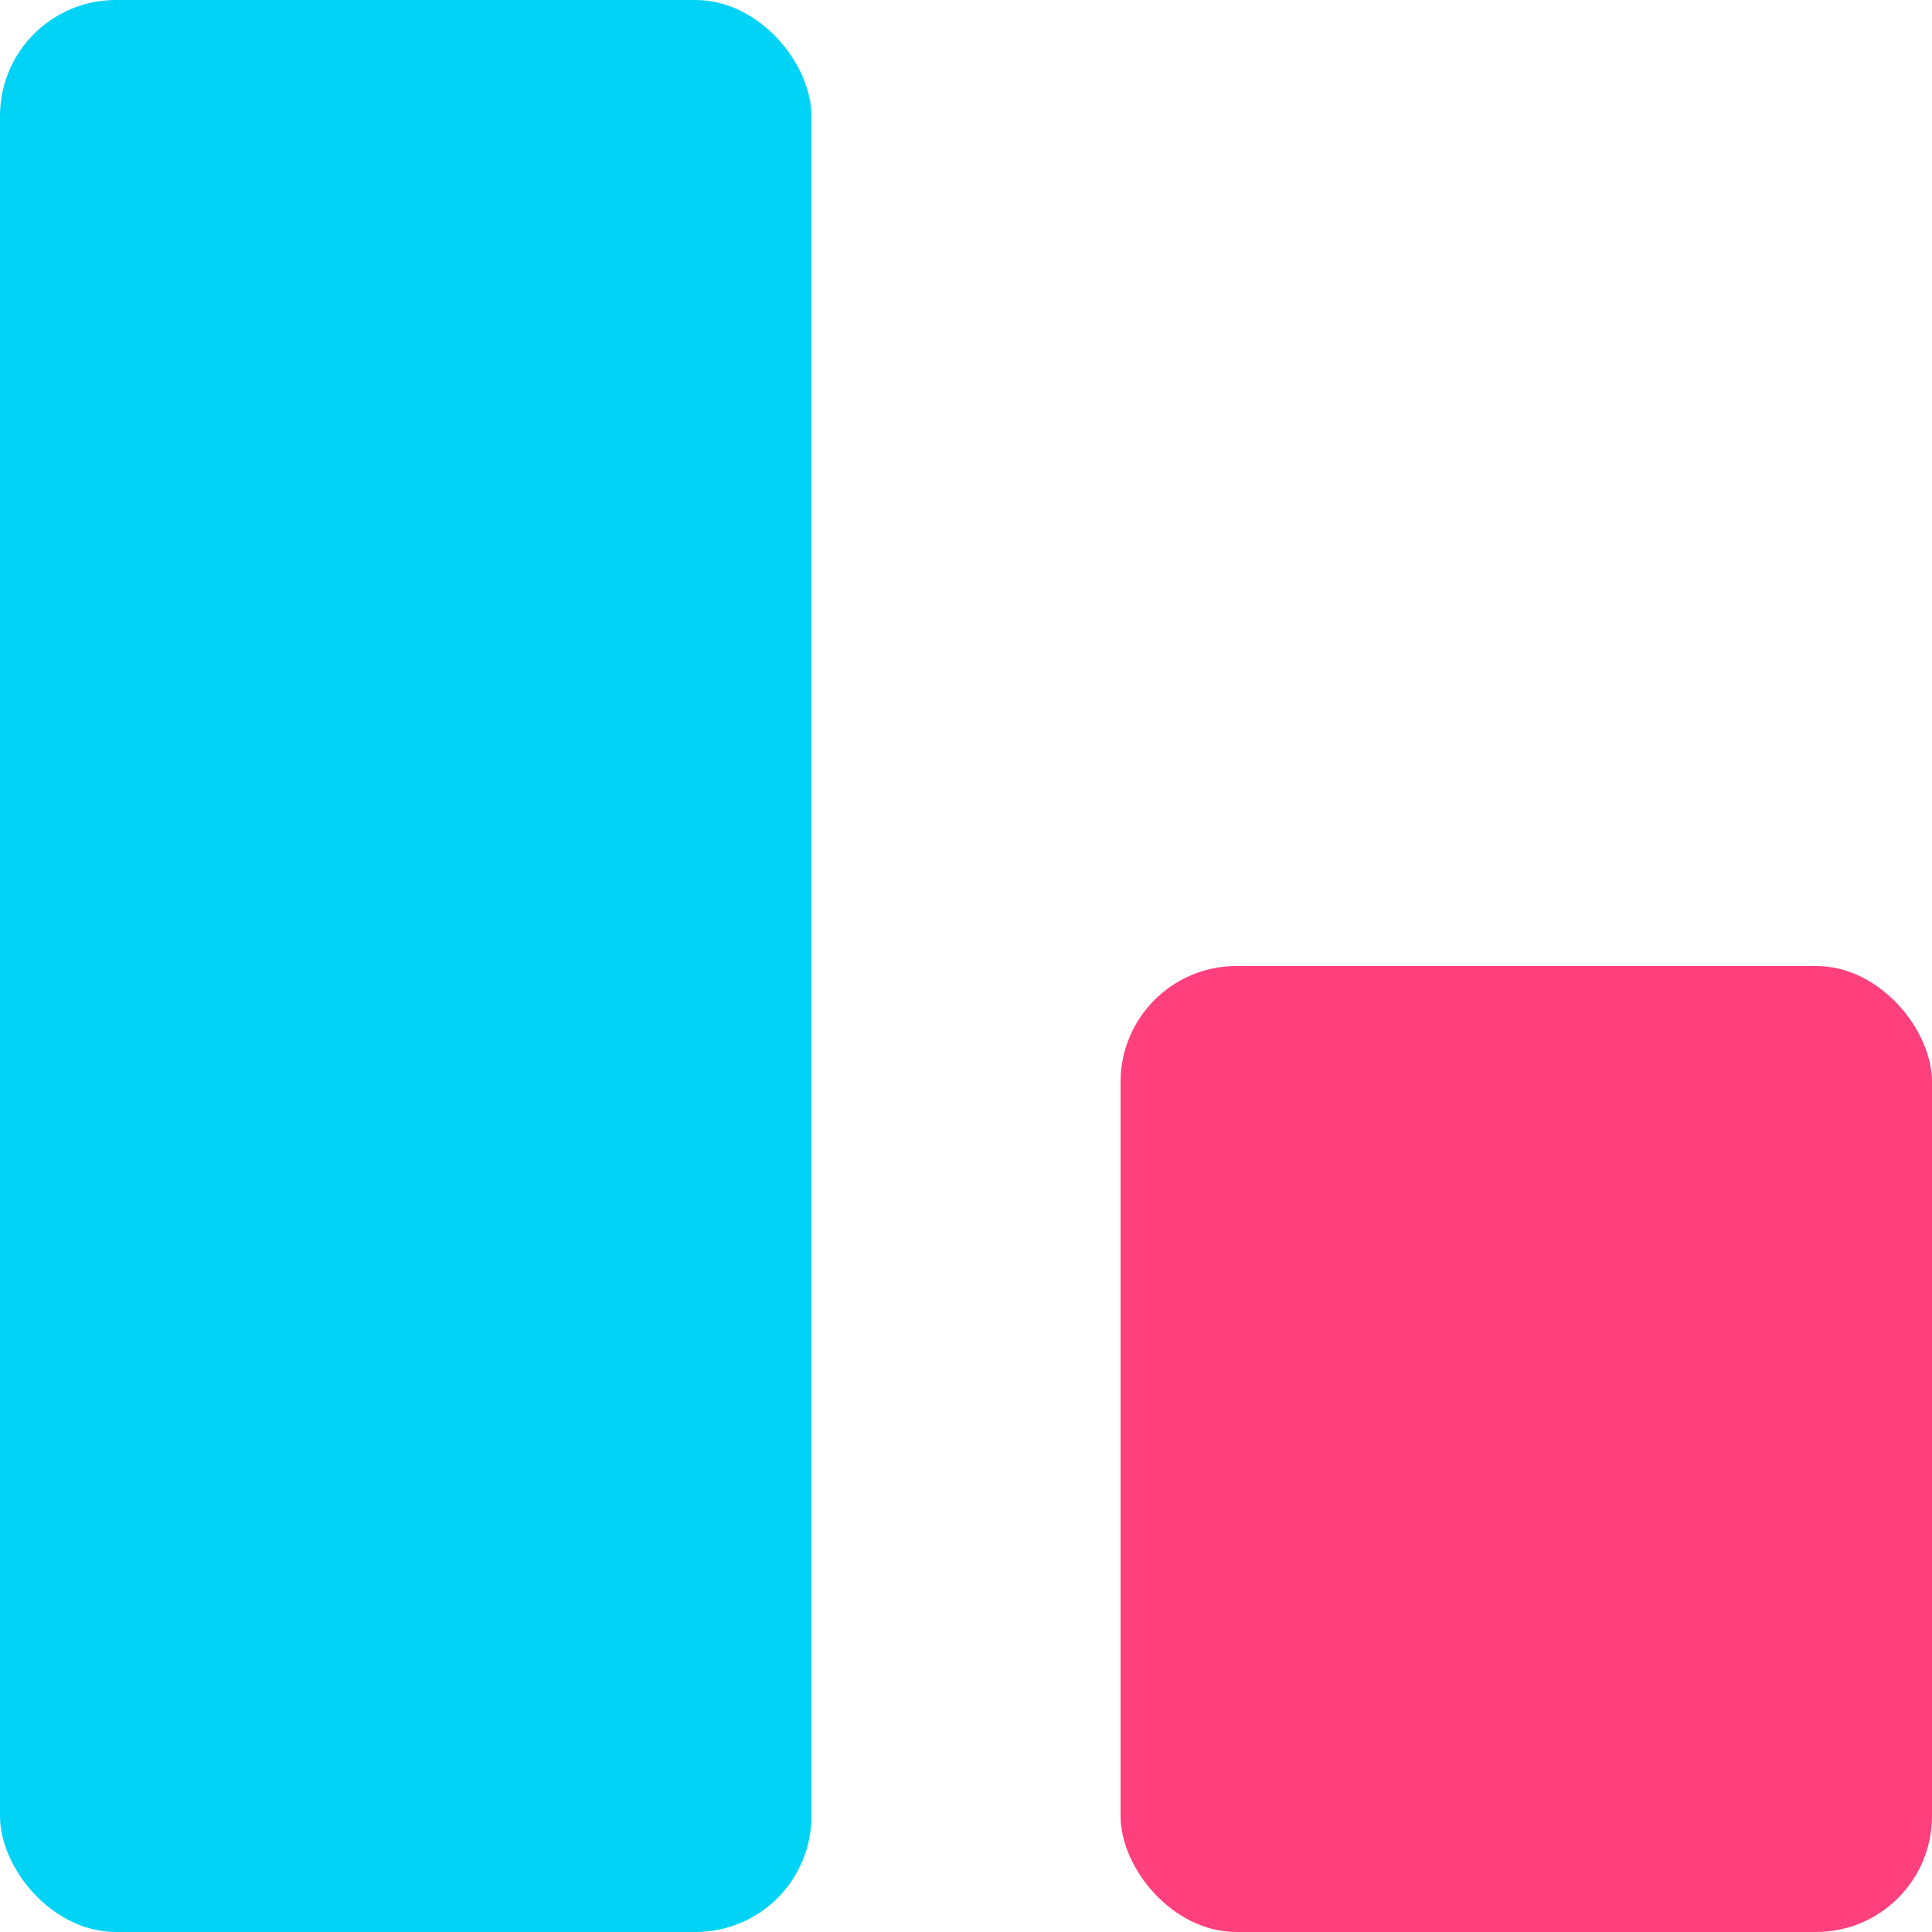
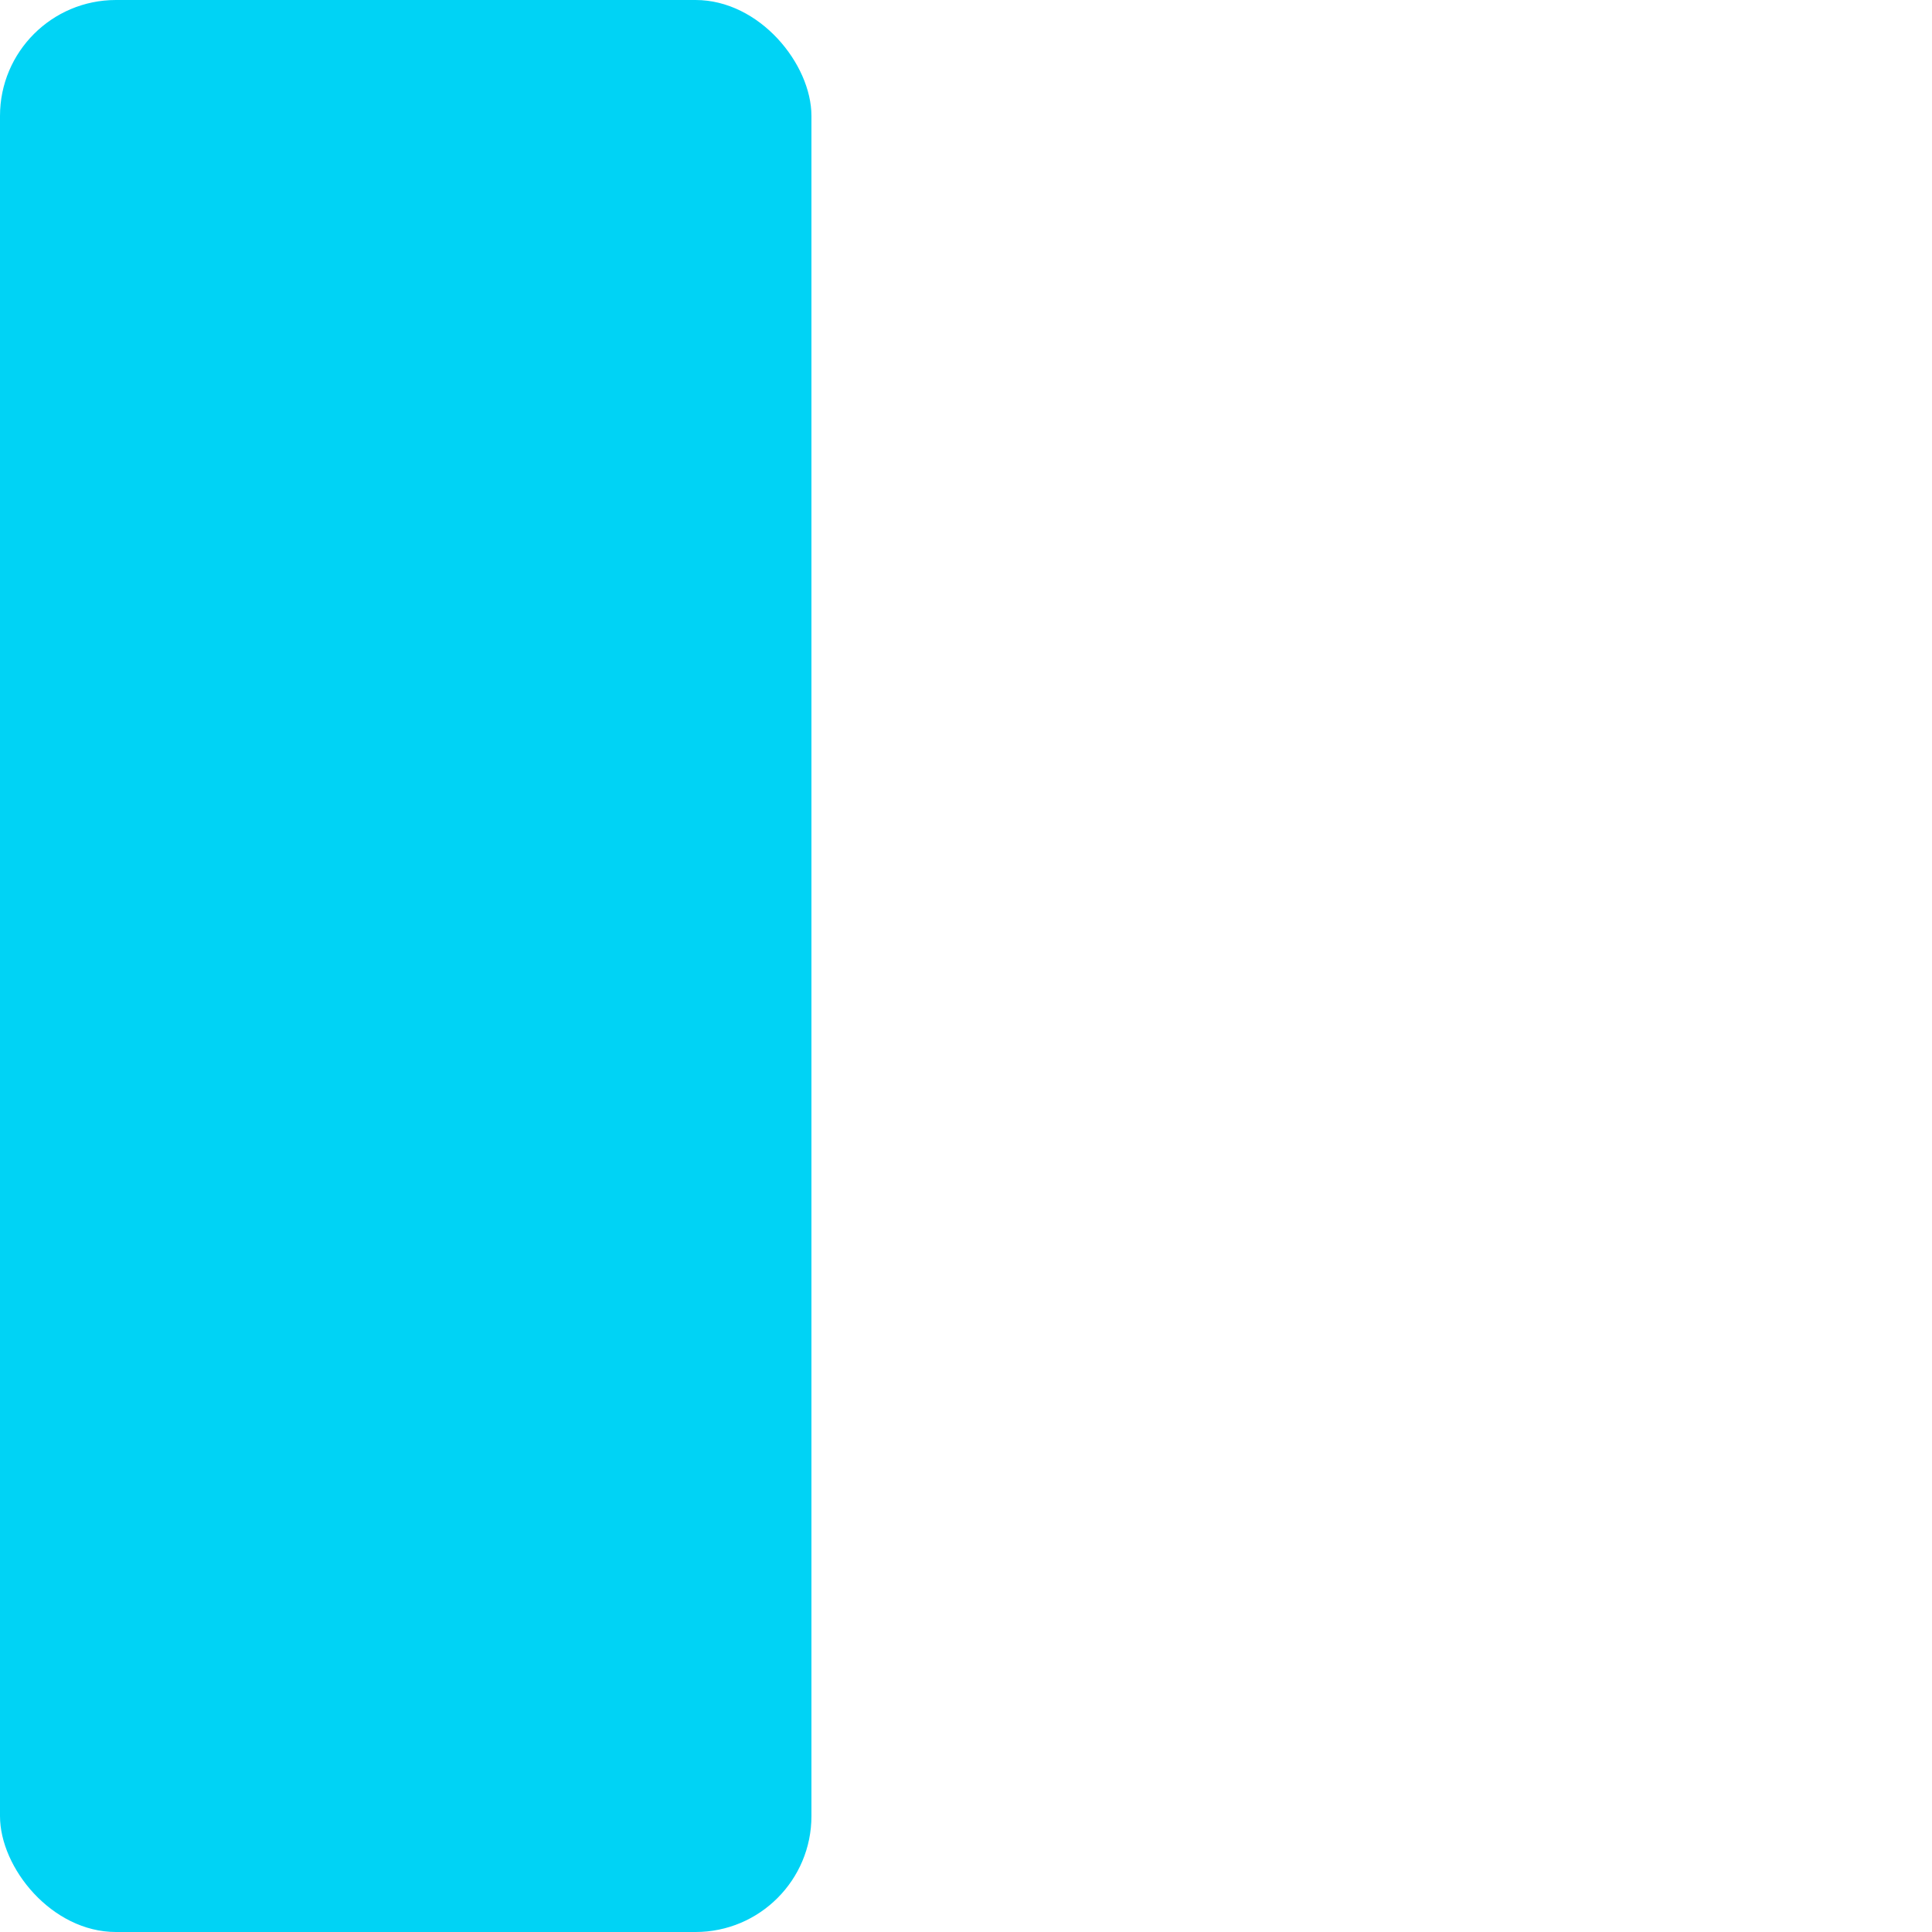
<svg xmlns="http://www.w3.org/2000/svg" width="50" height="50" viewBox="0 0 50 50">
  <g id="SD-shares-outstanding" transform="translate(-1280 -1455)">
    <rect id="Rectangle_3806" data-name="Rectangle 3806" width="21" height="50" rx="3" transform="translate(1280 1455)" fill="#00d3f5" />
-     <rect id="Rectangle_3807" data-name="Rectangle 3807" width="21" height="25" rx="3" transform="translate(1309 1480)" fill="#ff407c" />
  </g>
</svg>